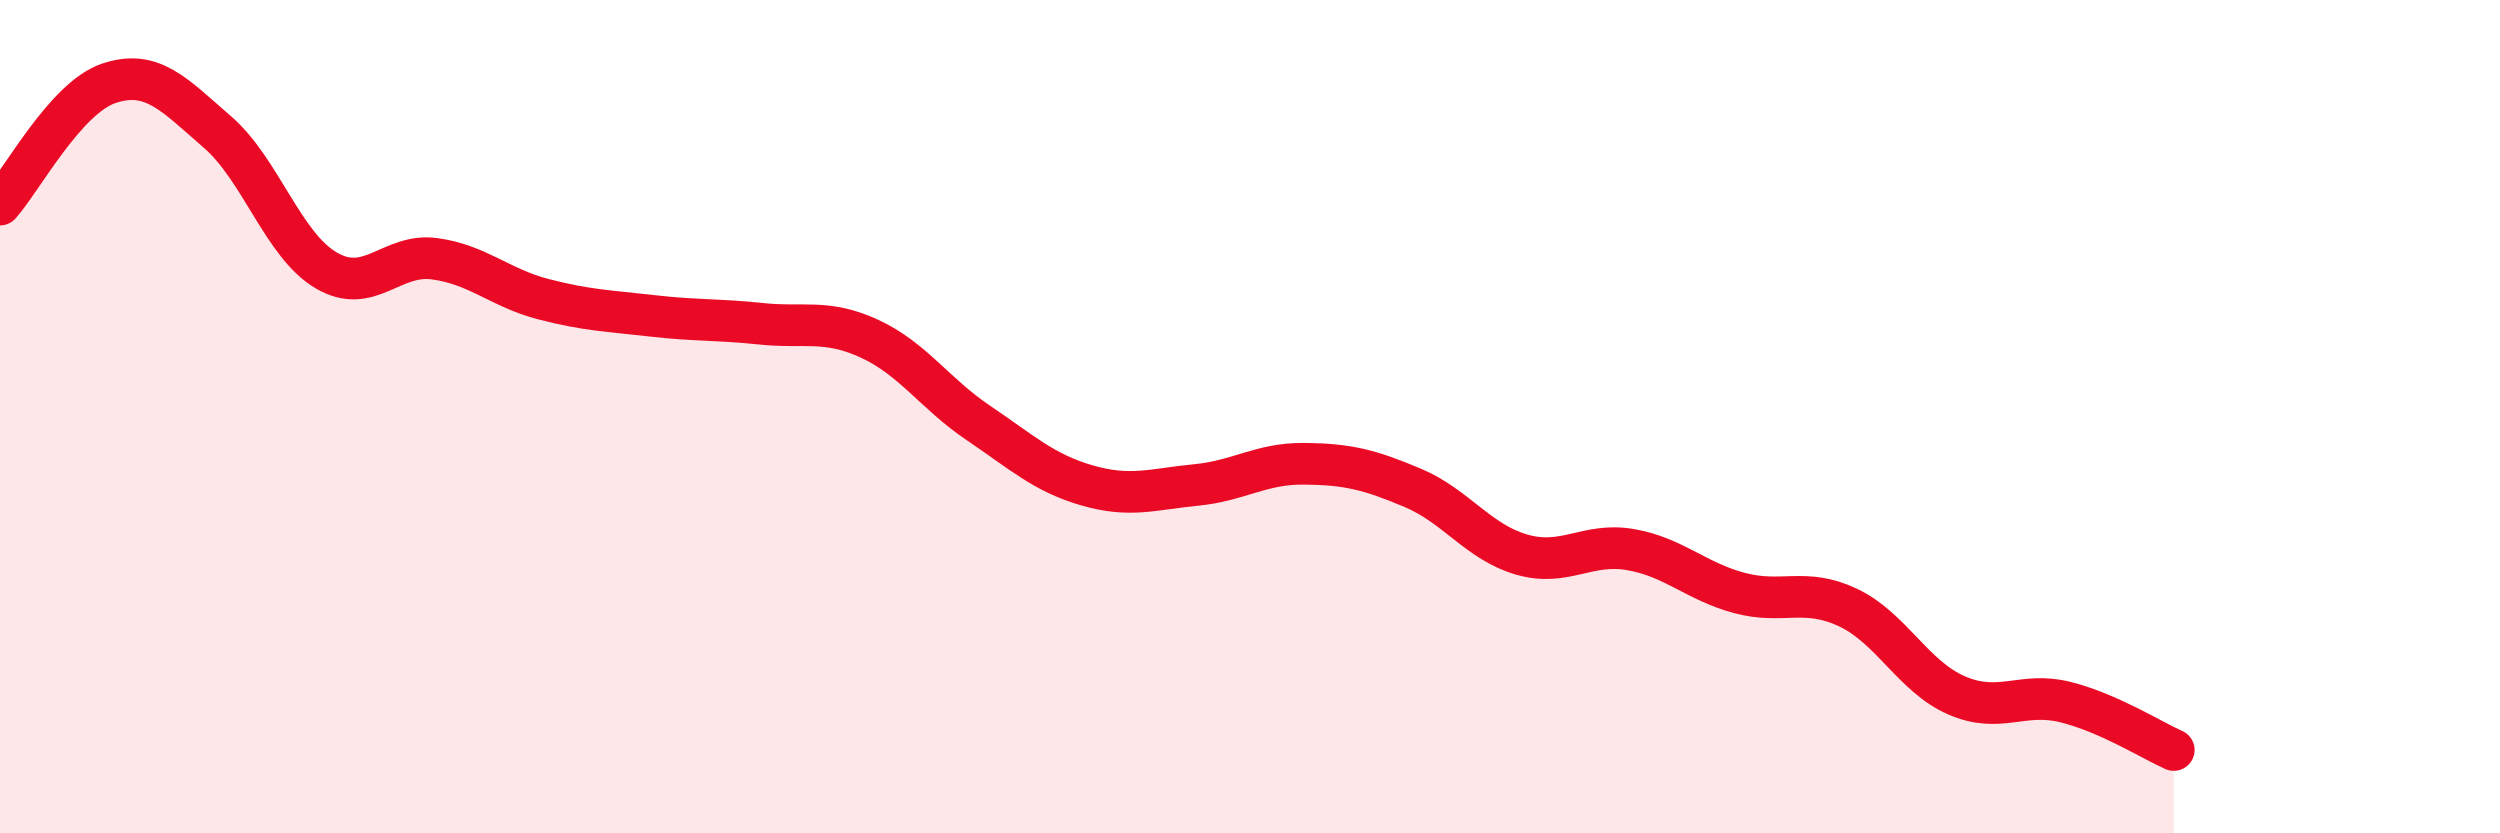
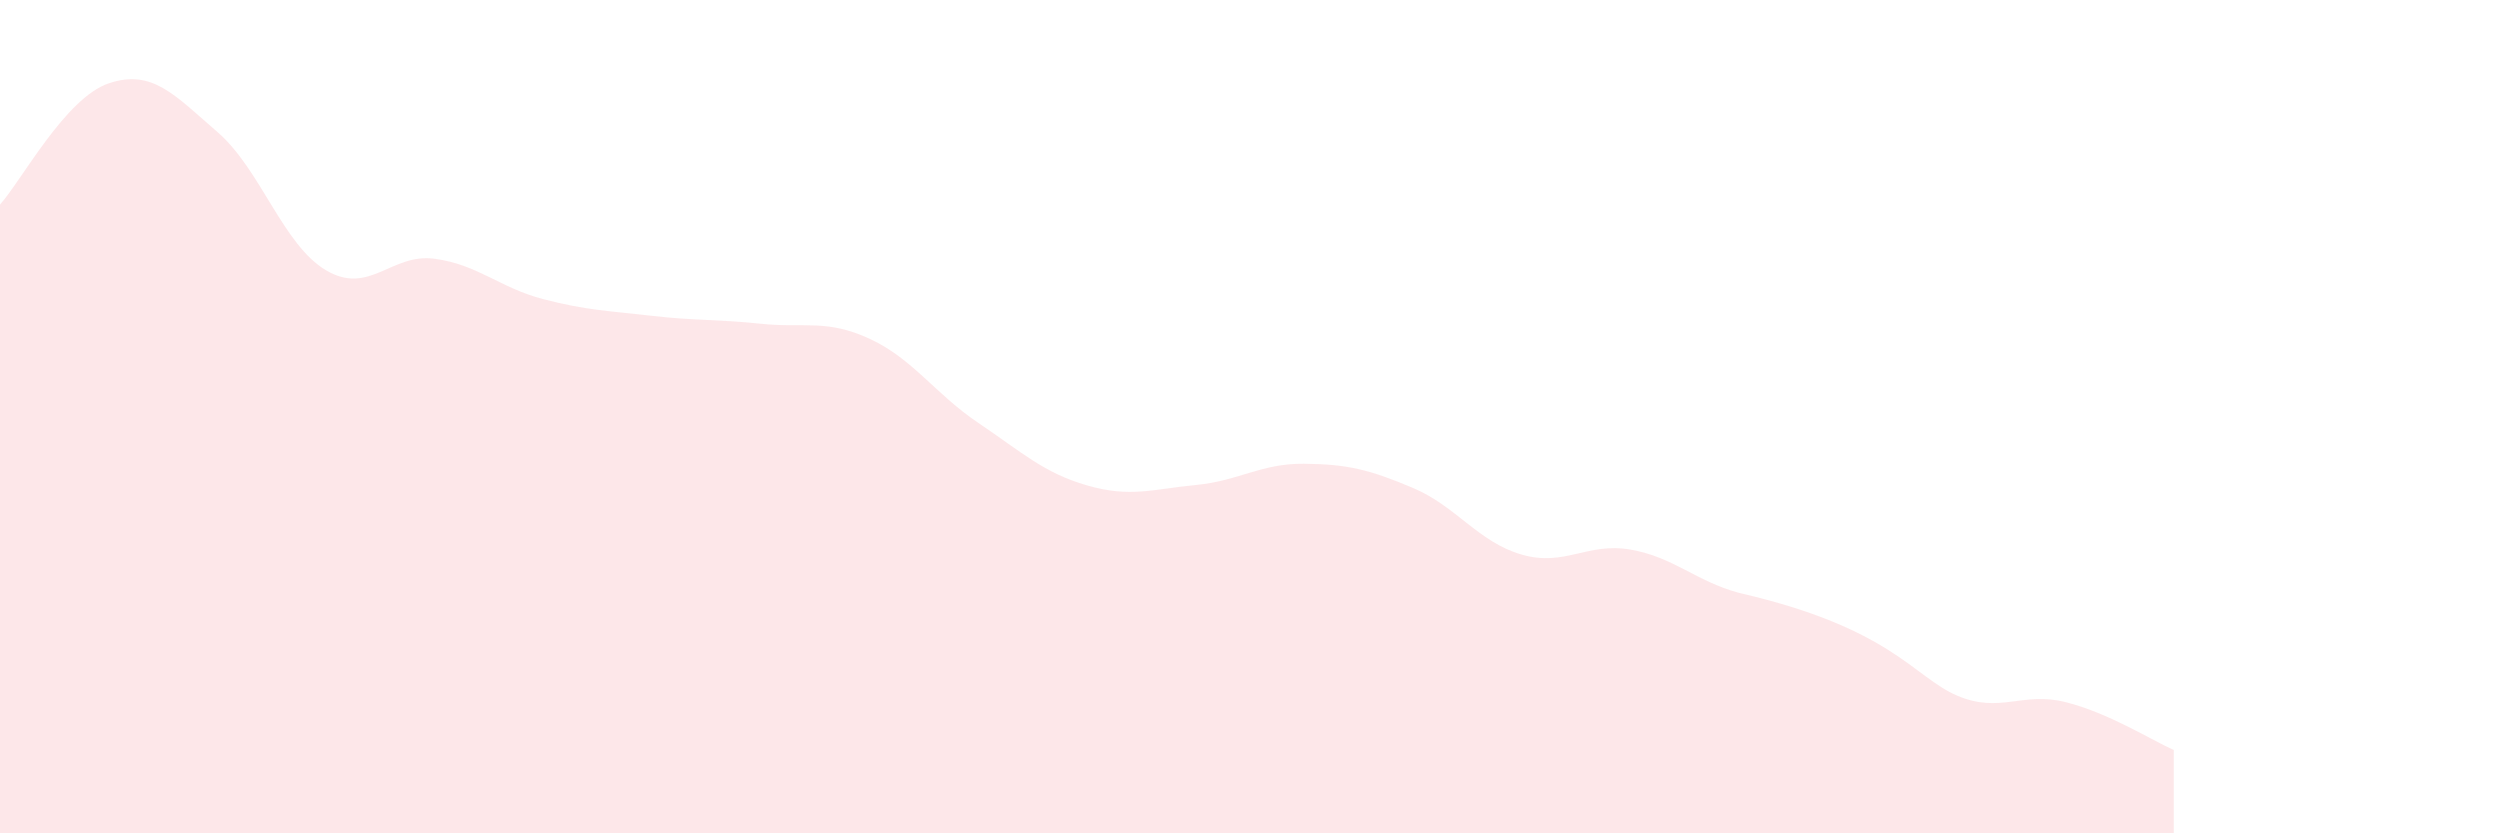
<svg xmlns="http://www.w3.org/2000/svg" width="60" height="20" viewBox="0 0 60 20">
-   <path d="M 0,4.91 C 0.52,4.33 1.57,2.35 2.61,2 C 3.65,1.65 4.18,2.27 5.22,3.17 C 6.26,4.07 6.79,5.88 7.83,6.49 C 8.87,7.1 9.39,6.07 10.43,6.21 C 11.47,6.35 12,6.91 13.04,7.18 C 14.08,7.45 14.61,7.46 15.65,7.58 C 16.69,7.7 17.22,7.66 18.26,7.77 C 19.3,7.88 19.83,7.65 20.87,8.13 C 21.91,8.61 22.44,9.45 23.48,10.15 C 24.52,10.85 25.05,11.35 26.09,11.65 C 27.13,11.95 27.66,11.74 28.7,11.64 C 29.74,11.54 30.26,11.12 31.3,11.13 C 32.34,11.14 32.87,11.27 33.91,11.71 C 34.95,12.15 35.48,13.01 36.52,13.31 C 37.56,13.61 38.09,13.01 39.13,13.19 C 40.17,13.37 40.7,13.95 41.74,14.23 C 42.78,14.51 43.31,14.09 44.35,14.58 C 45.39,15.07 45.92,16.24 46.96,16.69 C 48,17.14 48.53,16.59 49.57,16.85 C 50.61,17.11 51.65,17.77 52.17,18L52.17 20L0 20Z" fill="#EB0A25" opacity="0.1" stroke-linecap="round" stroke-linejoin="round" />
-   <path d="M 0,4.91 C 0.52,4.33 1.57,2.35 2.61,2 C 3.65,1.65 4.18,2.27 5.22,3.17 C 6.26,4.07 6.79,5.88 7.83,6.49 C 8.87,7.1 9.39,6.07 10.43,6.21 C 11.47,6.35 12,6.91 13.04,7.18 C 14.08,7.45 14.61,7.46 15.65,7.58 C 16.69,7.7 17.22,7.66 18.26,7.77 C 19.3,7.88 19.83,7.65 20.87,8.13 C 21.91,8.61 22.44,9.45 23.48,10.15 C 24.52,10.85 25.05,11.35 26.09,11.65 C 27.13,11.95 27.66,11.74 28.7,11.64 C 29.74,11.54 30.26,11.12 31.3,11.13 C 32.34,11.14 32.87,11.27 33.91,11.71 C 34.95,12.15 35.48,13.01 36.52,13.31 C 37.56,13.61 38.09,13.01 39.13,13.19 C 40.17,13.37 40.7,13.95 41.74,14.23 C 42.78,14.51 43.31,14.09 44.35,14.58 C 45.39,15.07 45.92,16.24 46.96,16.69 C 48,17.14 48.53,16.59 49.57,16.85 C 50.61,17.11 51.65,17.77 52.17,18" stroke="#EB0A25" stroke-width="1" fill="none" stroke-linecap="round" stroke-linejoin="round" />
+   <path d="M 0,4.91 C 0.52,4.33 1.57,2.35 2.61,2 C 3.65,1.65 4.18,2.27 5.22,3.17 C 6.26,4.07 6.79,5.88 7.83,6.49 C 8.87,7.1 9.39,6.07 10.43,6.21 C 11.47,6.35 12,6.91 13.04,7.18 C 14.08,7.45 14.61,7.46 15.65,7.58 C 16.69,7.7 17.22,7.66 18.26,7.77 C 19.3,7.88 19.83,7.65 20.87,8.13 C 21.91,8.61 22.44,9.45 23.48,10.15 C 24.52,10.85 25.05,11.35 26.09,11.65 C 27.13,11.95 27.66,11.74 28.7,11.64 C 29.74,11.54 30.26,11.12 31.3,11.13 C 32.34,11.14 32.87,11.27 33.91,11.71 C 34.95,12.15 35.48,13.01 36.52,13.31 C 37.56,13.61 38.09,13.01 39.13,13.19 C 40.17,13.37 40.7,13.95 41.74,14.23 C 45.39,15.07 45.92,16.24 46.96,16.69 C 48,17.14 48.53,16.59 49.57,16.85 C 50.61,17.11 51.65,17.77 52.17,18L52.17 20L0 20Z" fill="#EB0A25" opacity="0.1" stroke-linecap="round" stroke-linejoin="round" />
</svg>